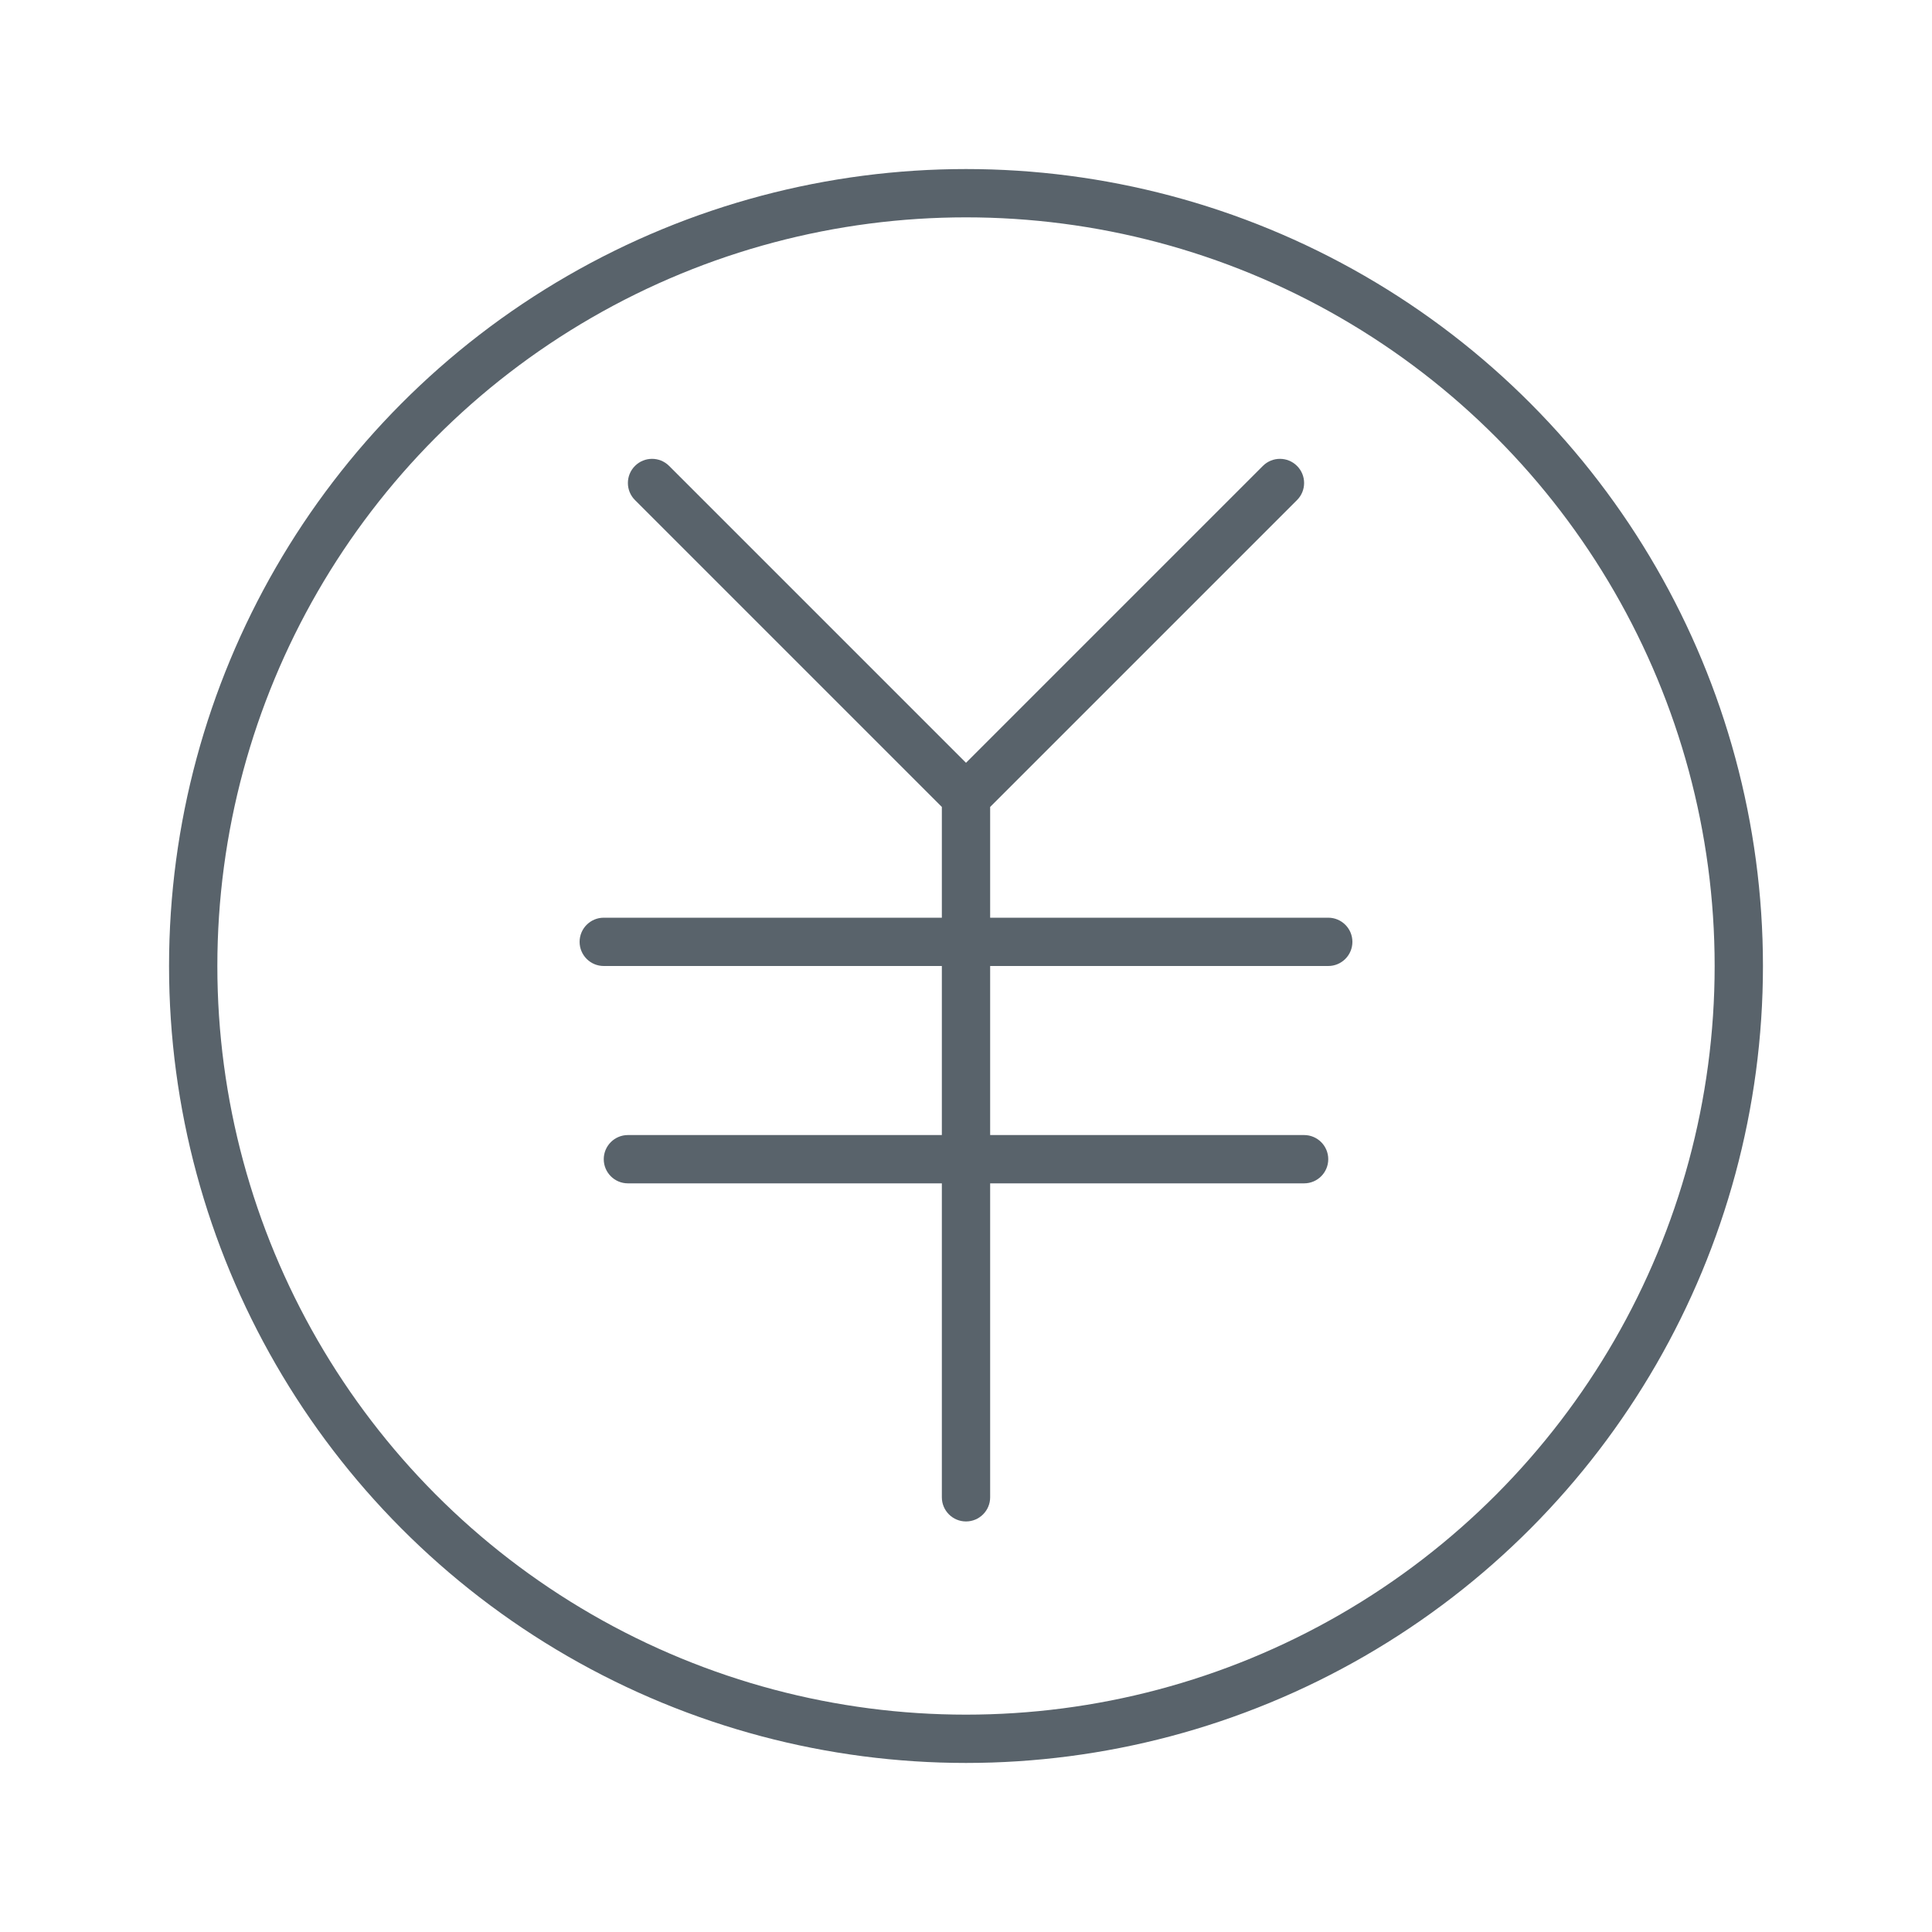
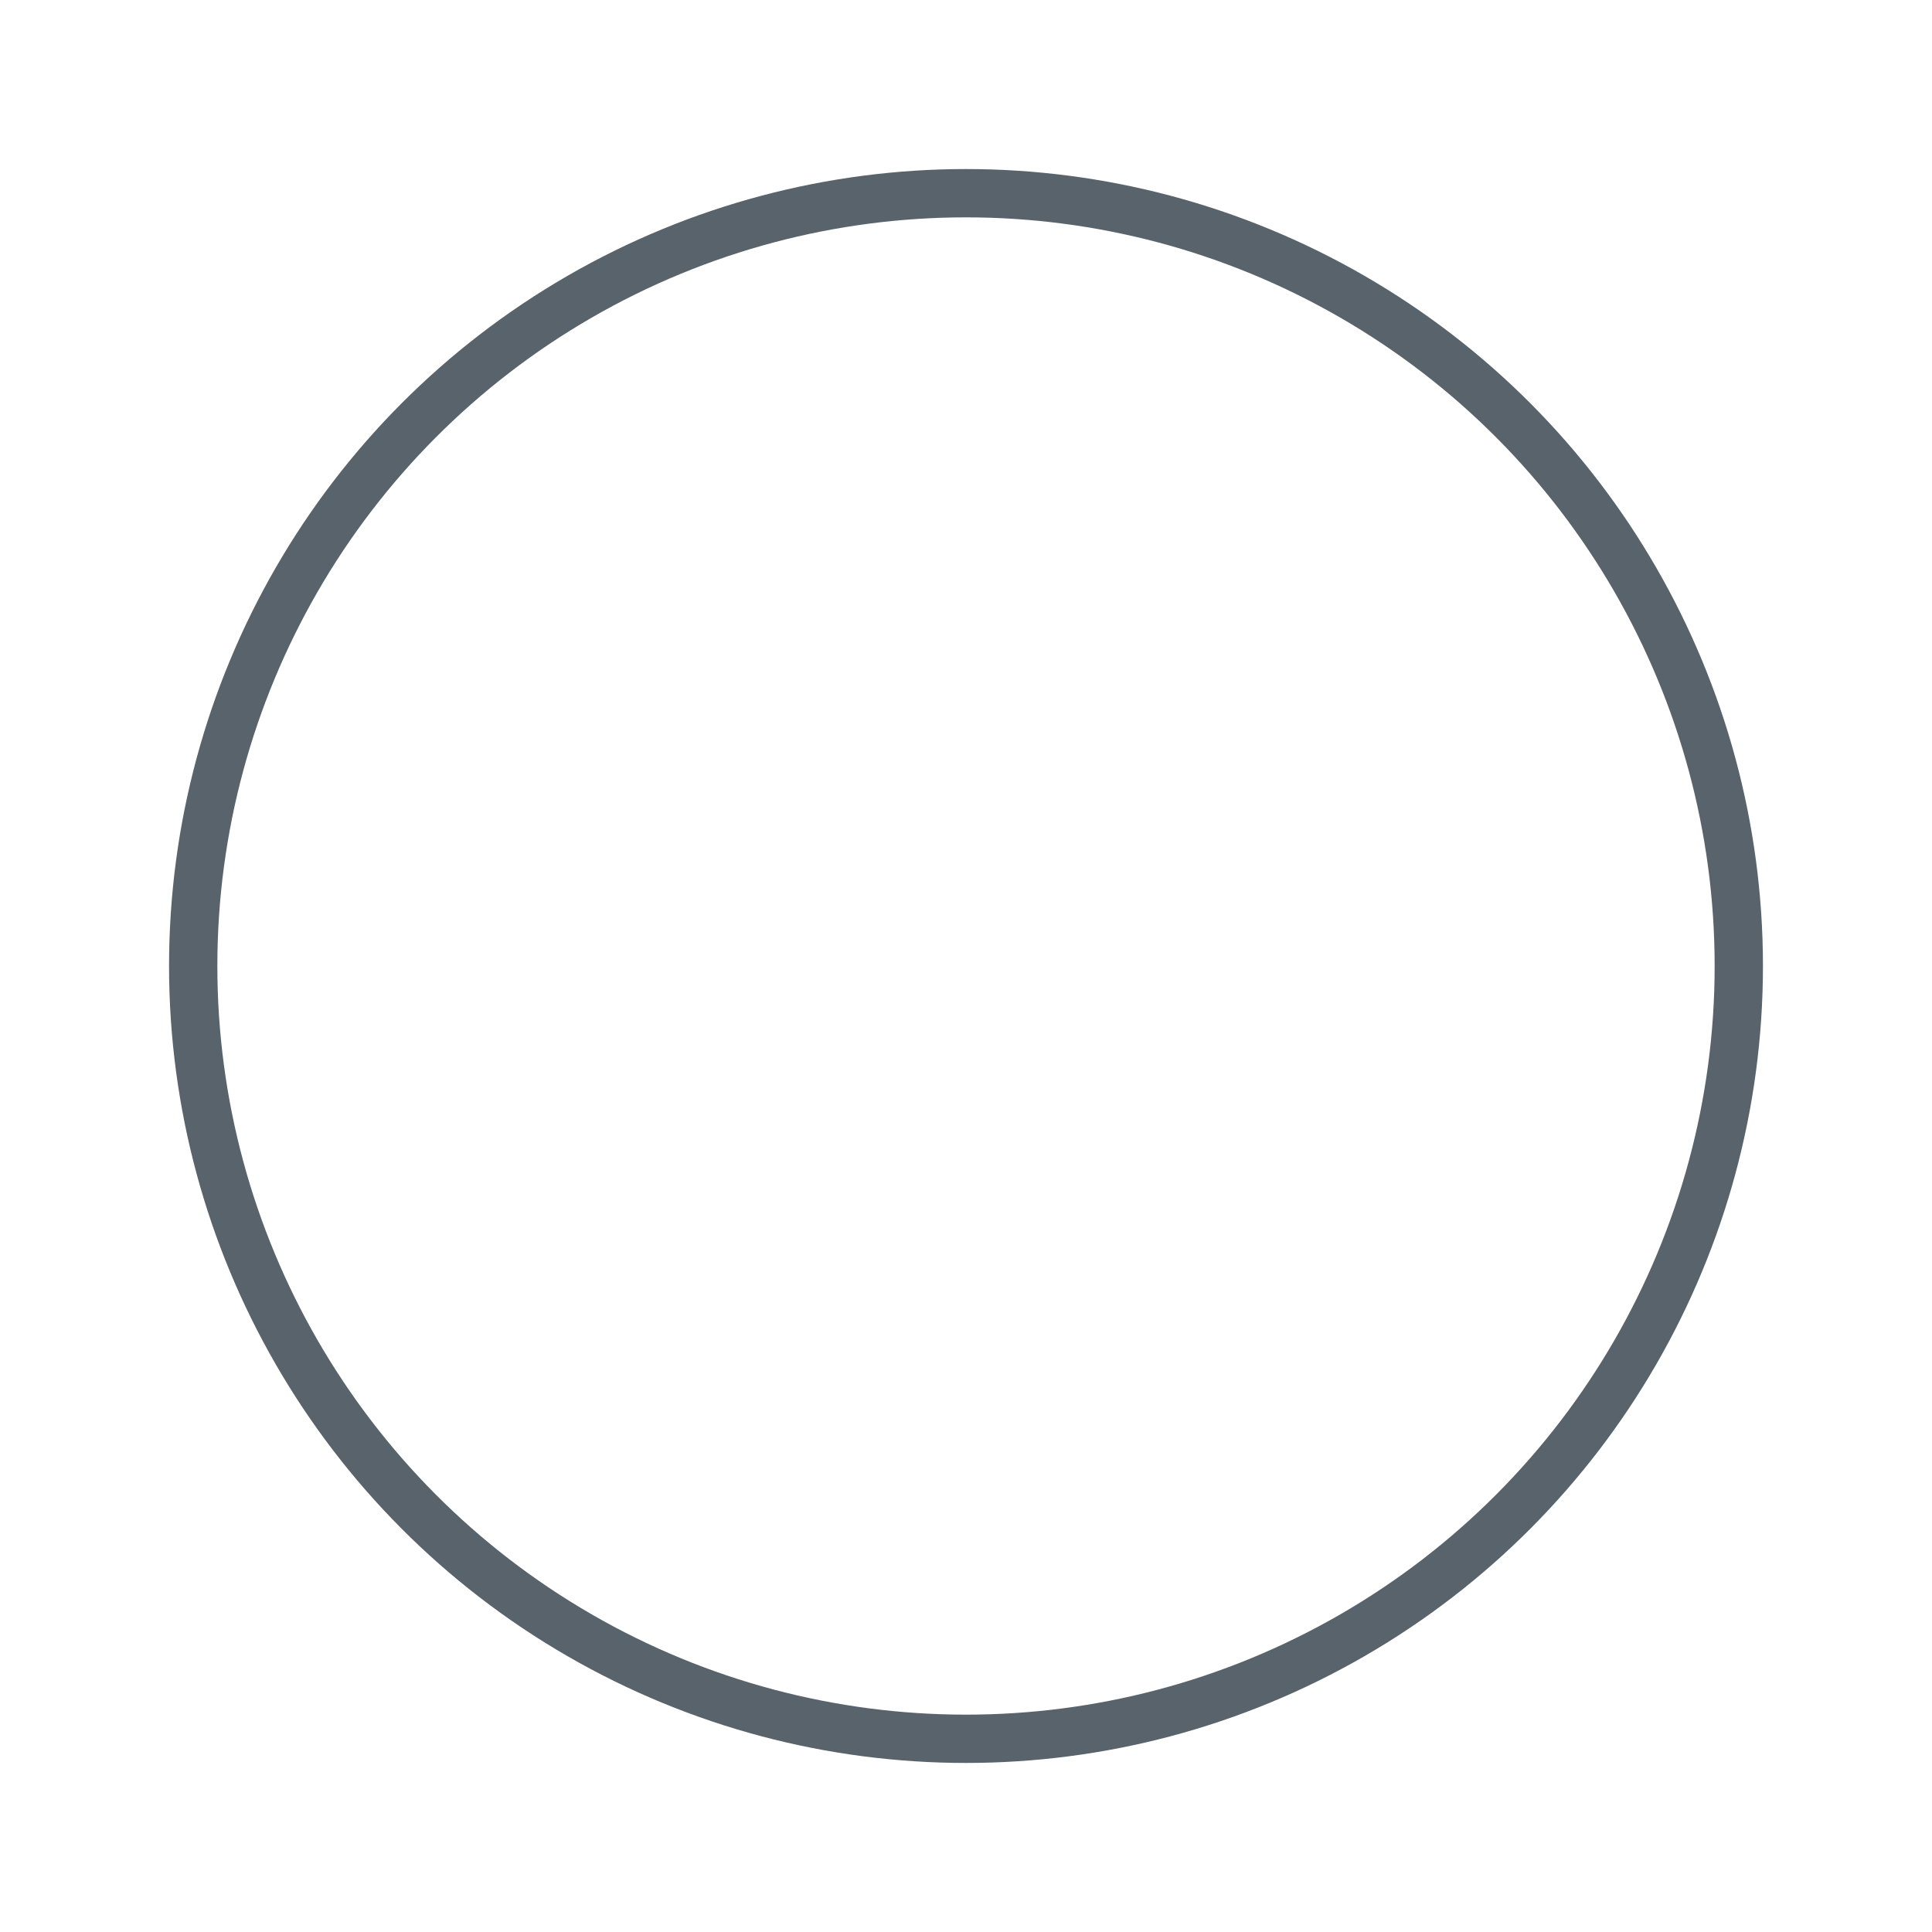
<svg xmlns="http://www.w3.org/2000/svg" width="80" height="80" viewBox="0 0 80 80" fill="none">
  <circle cx="40" cy="40" r="32" stroke="#59636B" stroke-width="2" />
-   <path fill-rule="evenodd" clip-rule="evenodd" d="M26.293 19.293C26.683 18.902 27.317 18.902 27.707 19.293L40 31.586L52.293 19.293C52.683 18.902 53.317 18.902 53.707 19.293C54.098 19.683 54.098 20.317 53.707 20.707L41 33.414L41 38H55C55.552 38 56 38.448 56 39C56 39.552 55.552 40 55 40H41L41 47H54C54.552 47 55 47.448 55 48C55 48.552 54.552 49 54 49H41L41 62C41 62.552 40.552 63 40 63C39.448 63 39 62.552 39 62L39 49H26C25.448 49 25 48.552 25 48C25 47.448 25.448 47 26 47H39L39 40H25C24.448 40 24 39.552 24 39C24 38.448 24.448 38 25 38H39L39 33.414L26.293 20.707C25.902 20.317 25.902 19.683 26.293 19.293Z" fill="#59636B" />
</svg>